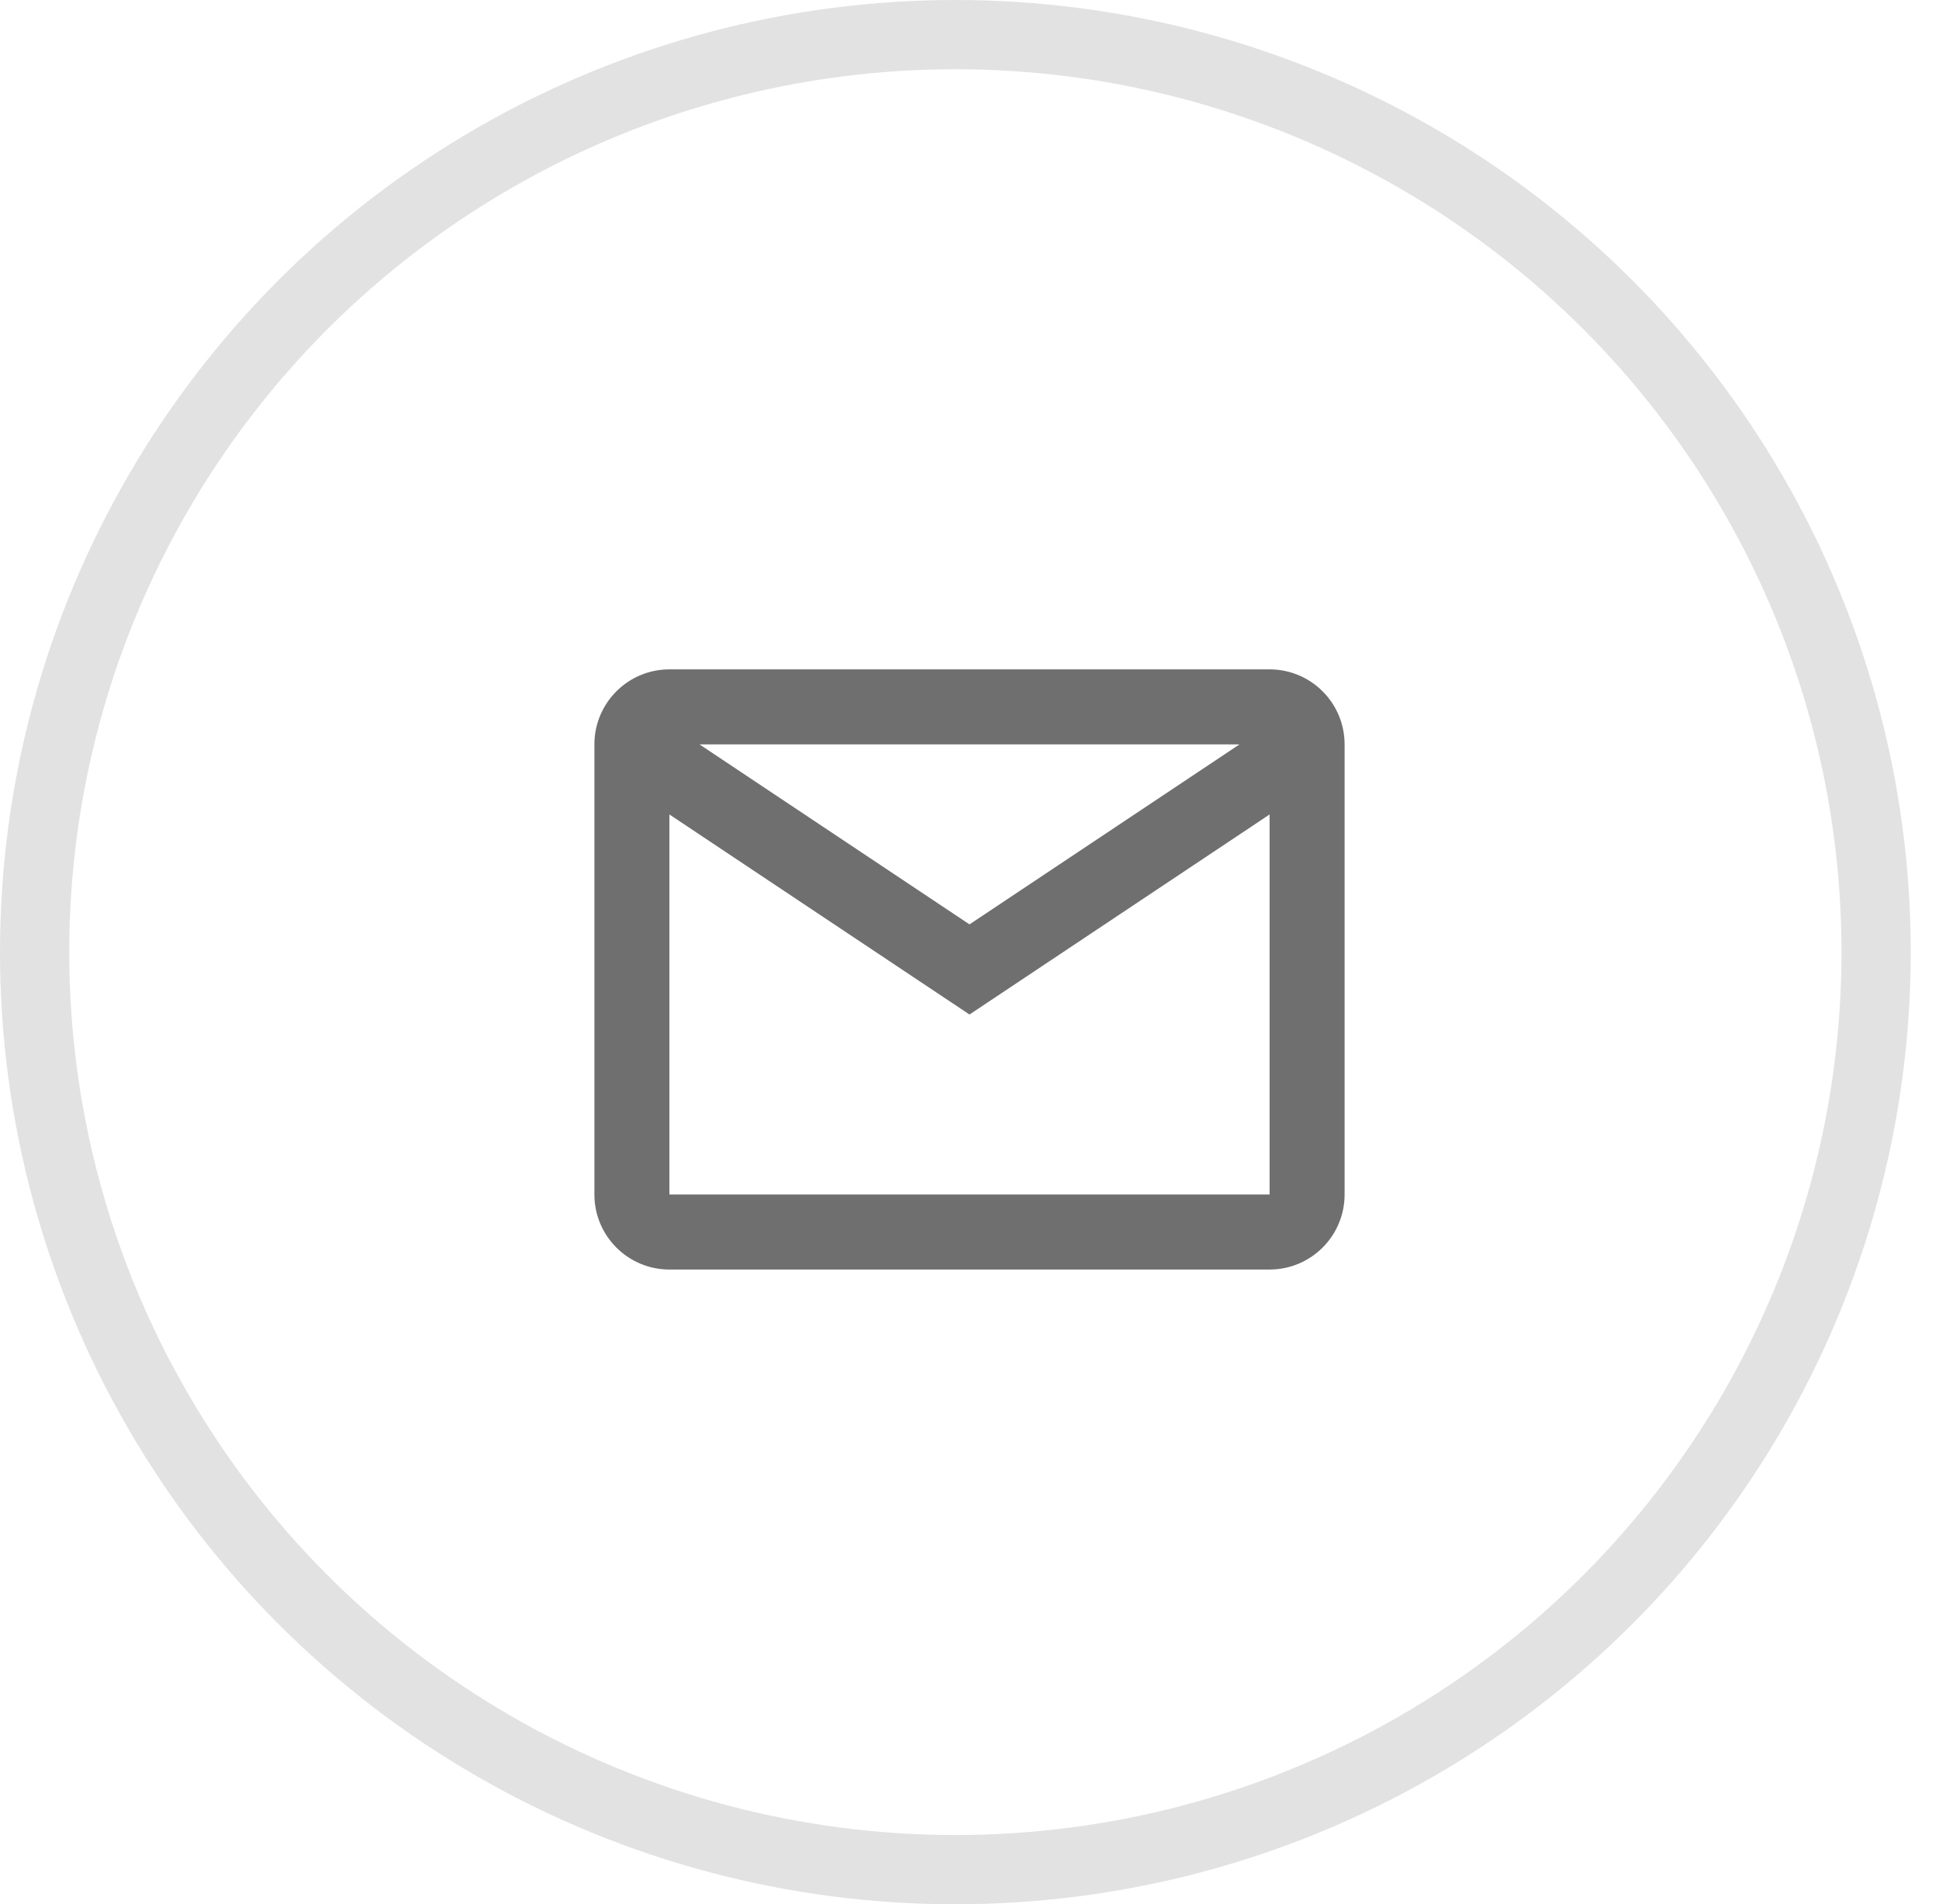
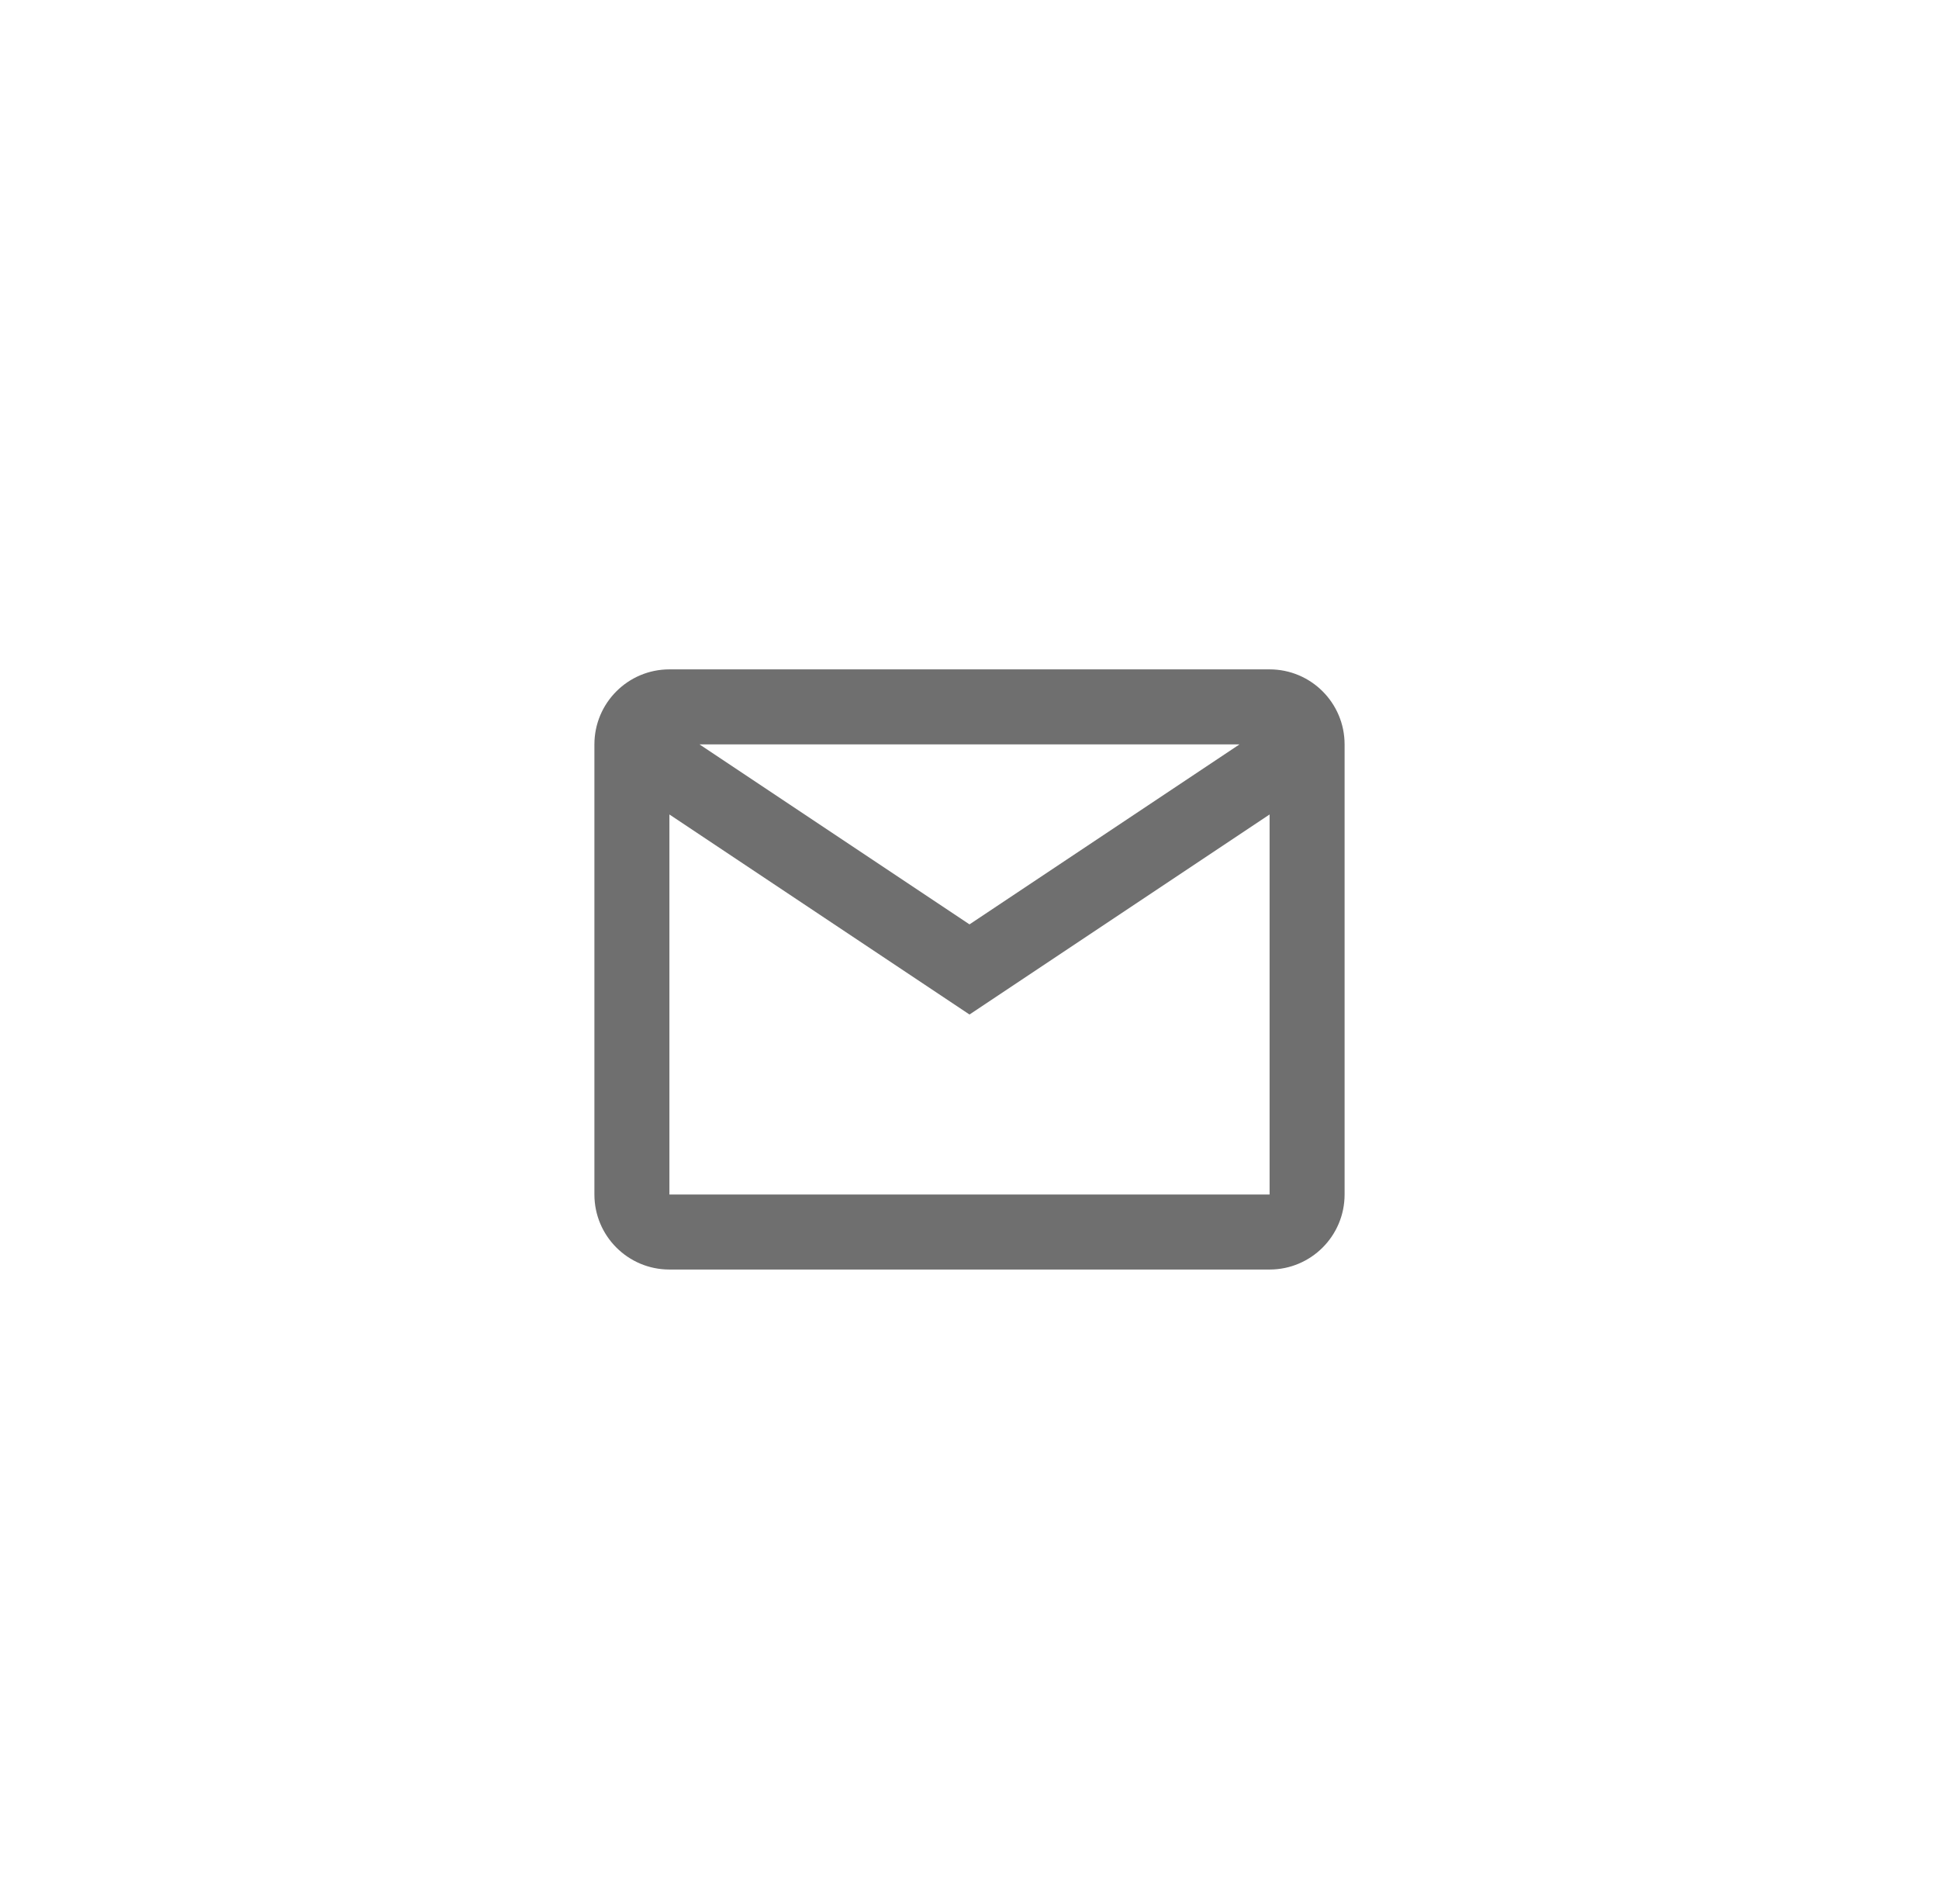
<svg xmlns="http://www.w3.org/2000/svg" xmlns:xlink="http://www.w3.org/1999/xlink" width="56px" height="55px" viewBox="0 0 56 55" version="1.1">
  <title>ico-mail</title>
  <defs>
    <rect id="path-1" x="0" y="0" width="26" height="26" />
  </defs>
  <g id="layout" stroke="none" stroke-width="1" fill="none" fill-rule="evenodd">
    <g id="02" transform="translate(-1152, -1532)">
      <g id="ico-mail" transform="translate(1152, 1532)">
        <g id="Group-17-Copy-3" opacity="0.2" stroke="#6F6F6F" stroke-width="2">
-           <ellipse id="Oval" cx="27.592" cy="27.5" rx="26.592" ry="26.5" />
-         </g>
+           </g>
        <g id="basic-/-mail" transform="translate(15, 15)">
          <mask id="mask-2" fill="white">
            <use xlink:href="#path-1" />
          </mask>
          <g id="basic-/-mail-(Background/Mask)" />
-           <path d="M2.167,6.5 C2.167,5.303 3.137,4.333 4.333,4.333 L21.667,4.333 C22.863,4.333 23.833,5.303 23.833,6.5 L23.833,19.5 C23.833,20.697 22.863,21.667 21.667,21.667 L4.333,21.667 C3.137,21.667 2.167,20.697 2.167,19.5 L2.167,6.5 C2.167,5.702 2.167,5.702 2.167,6.5 Z M21.667,8.524 L21.667,19.5 L4.333,19.5 L4.333,8.524 L13,14.302 L21.667,8.524 L21.667,8.524 Z M20.797,6.5 L5.203,6.5 L13,11.698 L20.797,6.5 L20.797,6.5 Z" fill="#6F6F6F" mask="url(#mask-2)" />
+           <path d="M2.167,6.5 C2.167,5.303 3.137,4.333 4.333,4.333 L21.667,4.333 C22.863,4.333 23.833,5.303 23.833,6.5 L23.833,19.5 C23.833,20.697 22.863,21.667 21.667,21.667 L4.333,21.667 C3.137,21.667 2.167,20.697 2.167,19.5 L2.167,6.5 C2.167,5.702 2.167,5.702 2.167,6.5 Z M21.667,8.524 L21.667,19.5 L4.333,19.5 L4.333,8.524 L13,14.302 L21.667,8.524 L21.667,8.524 Z M20.797,6.5 L5.203,6.5 L13,11.698 L20.797,6.5 Z" fill="#6F6F6F" mask="url(#mask-2)" />
        </g>
      </g>
    </g>
  </g>
</svg>